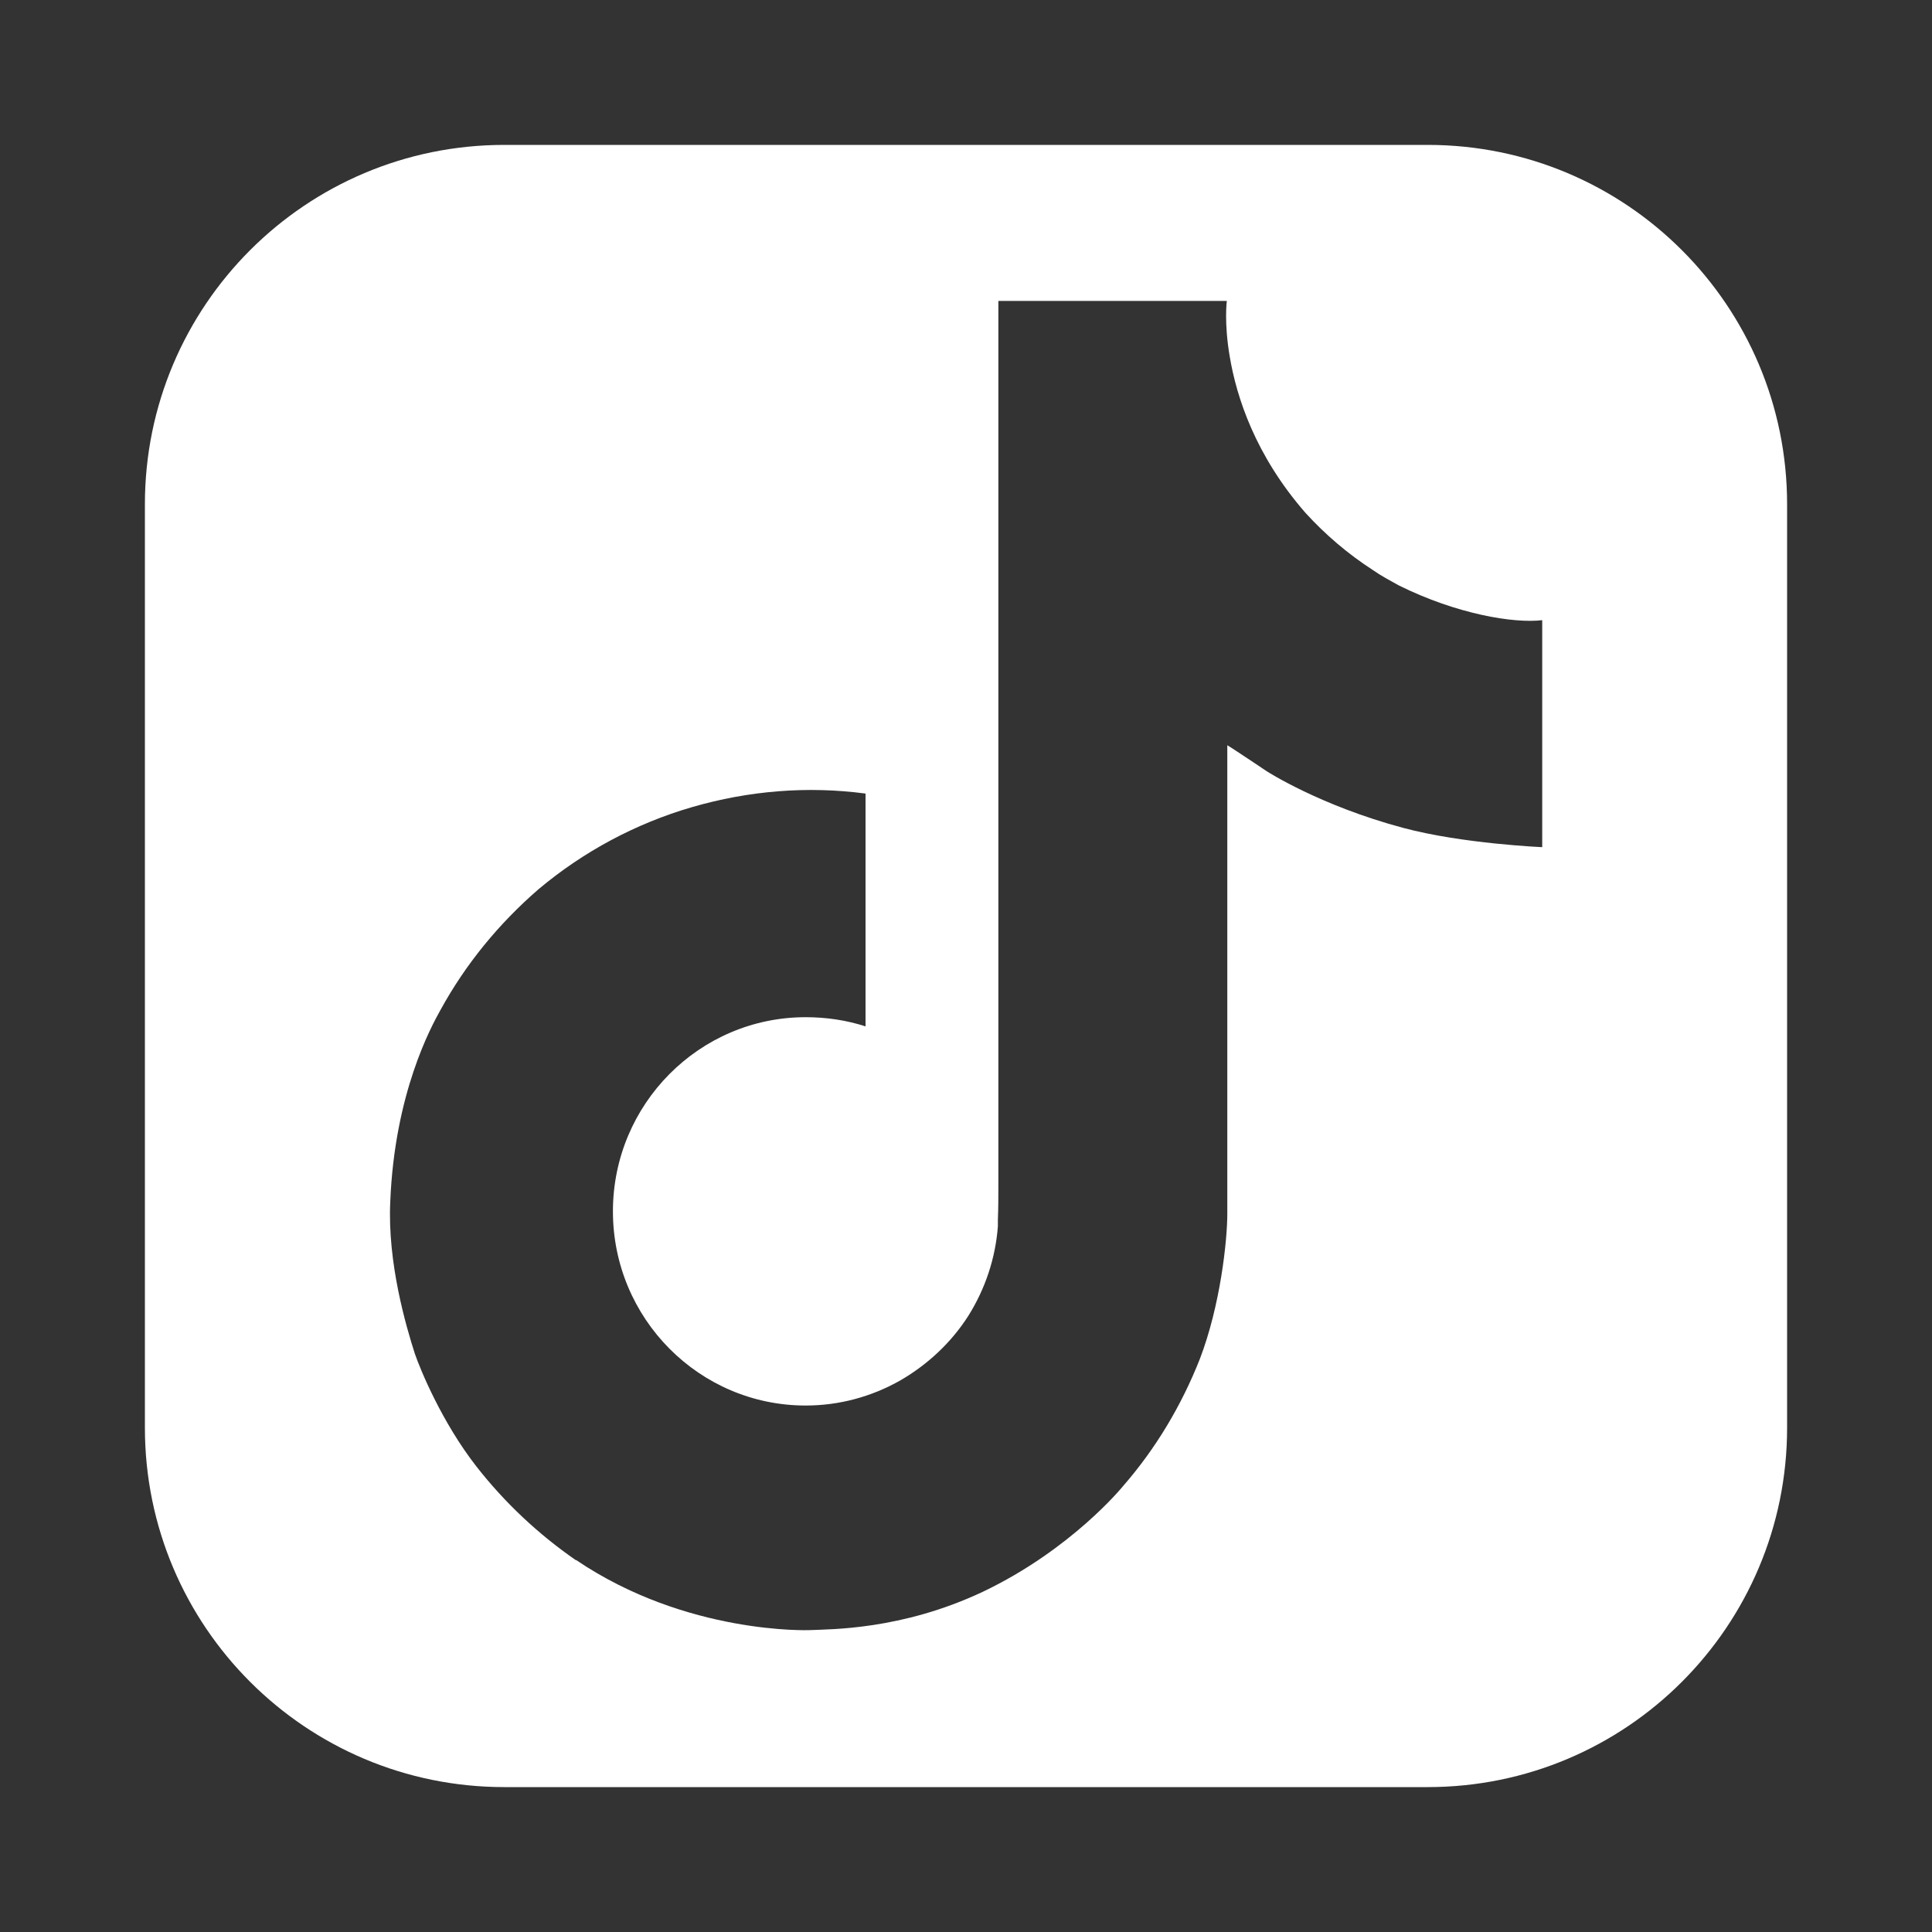
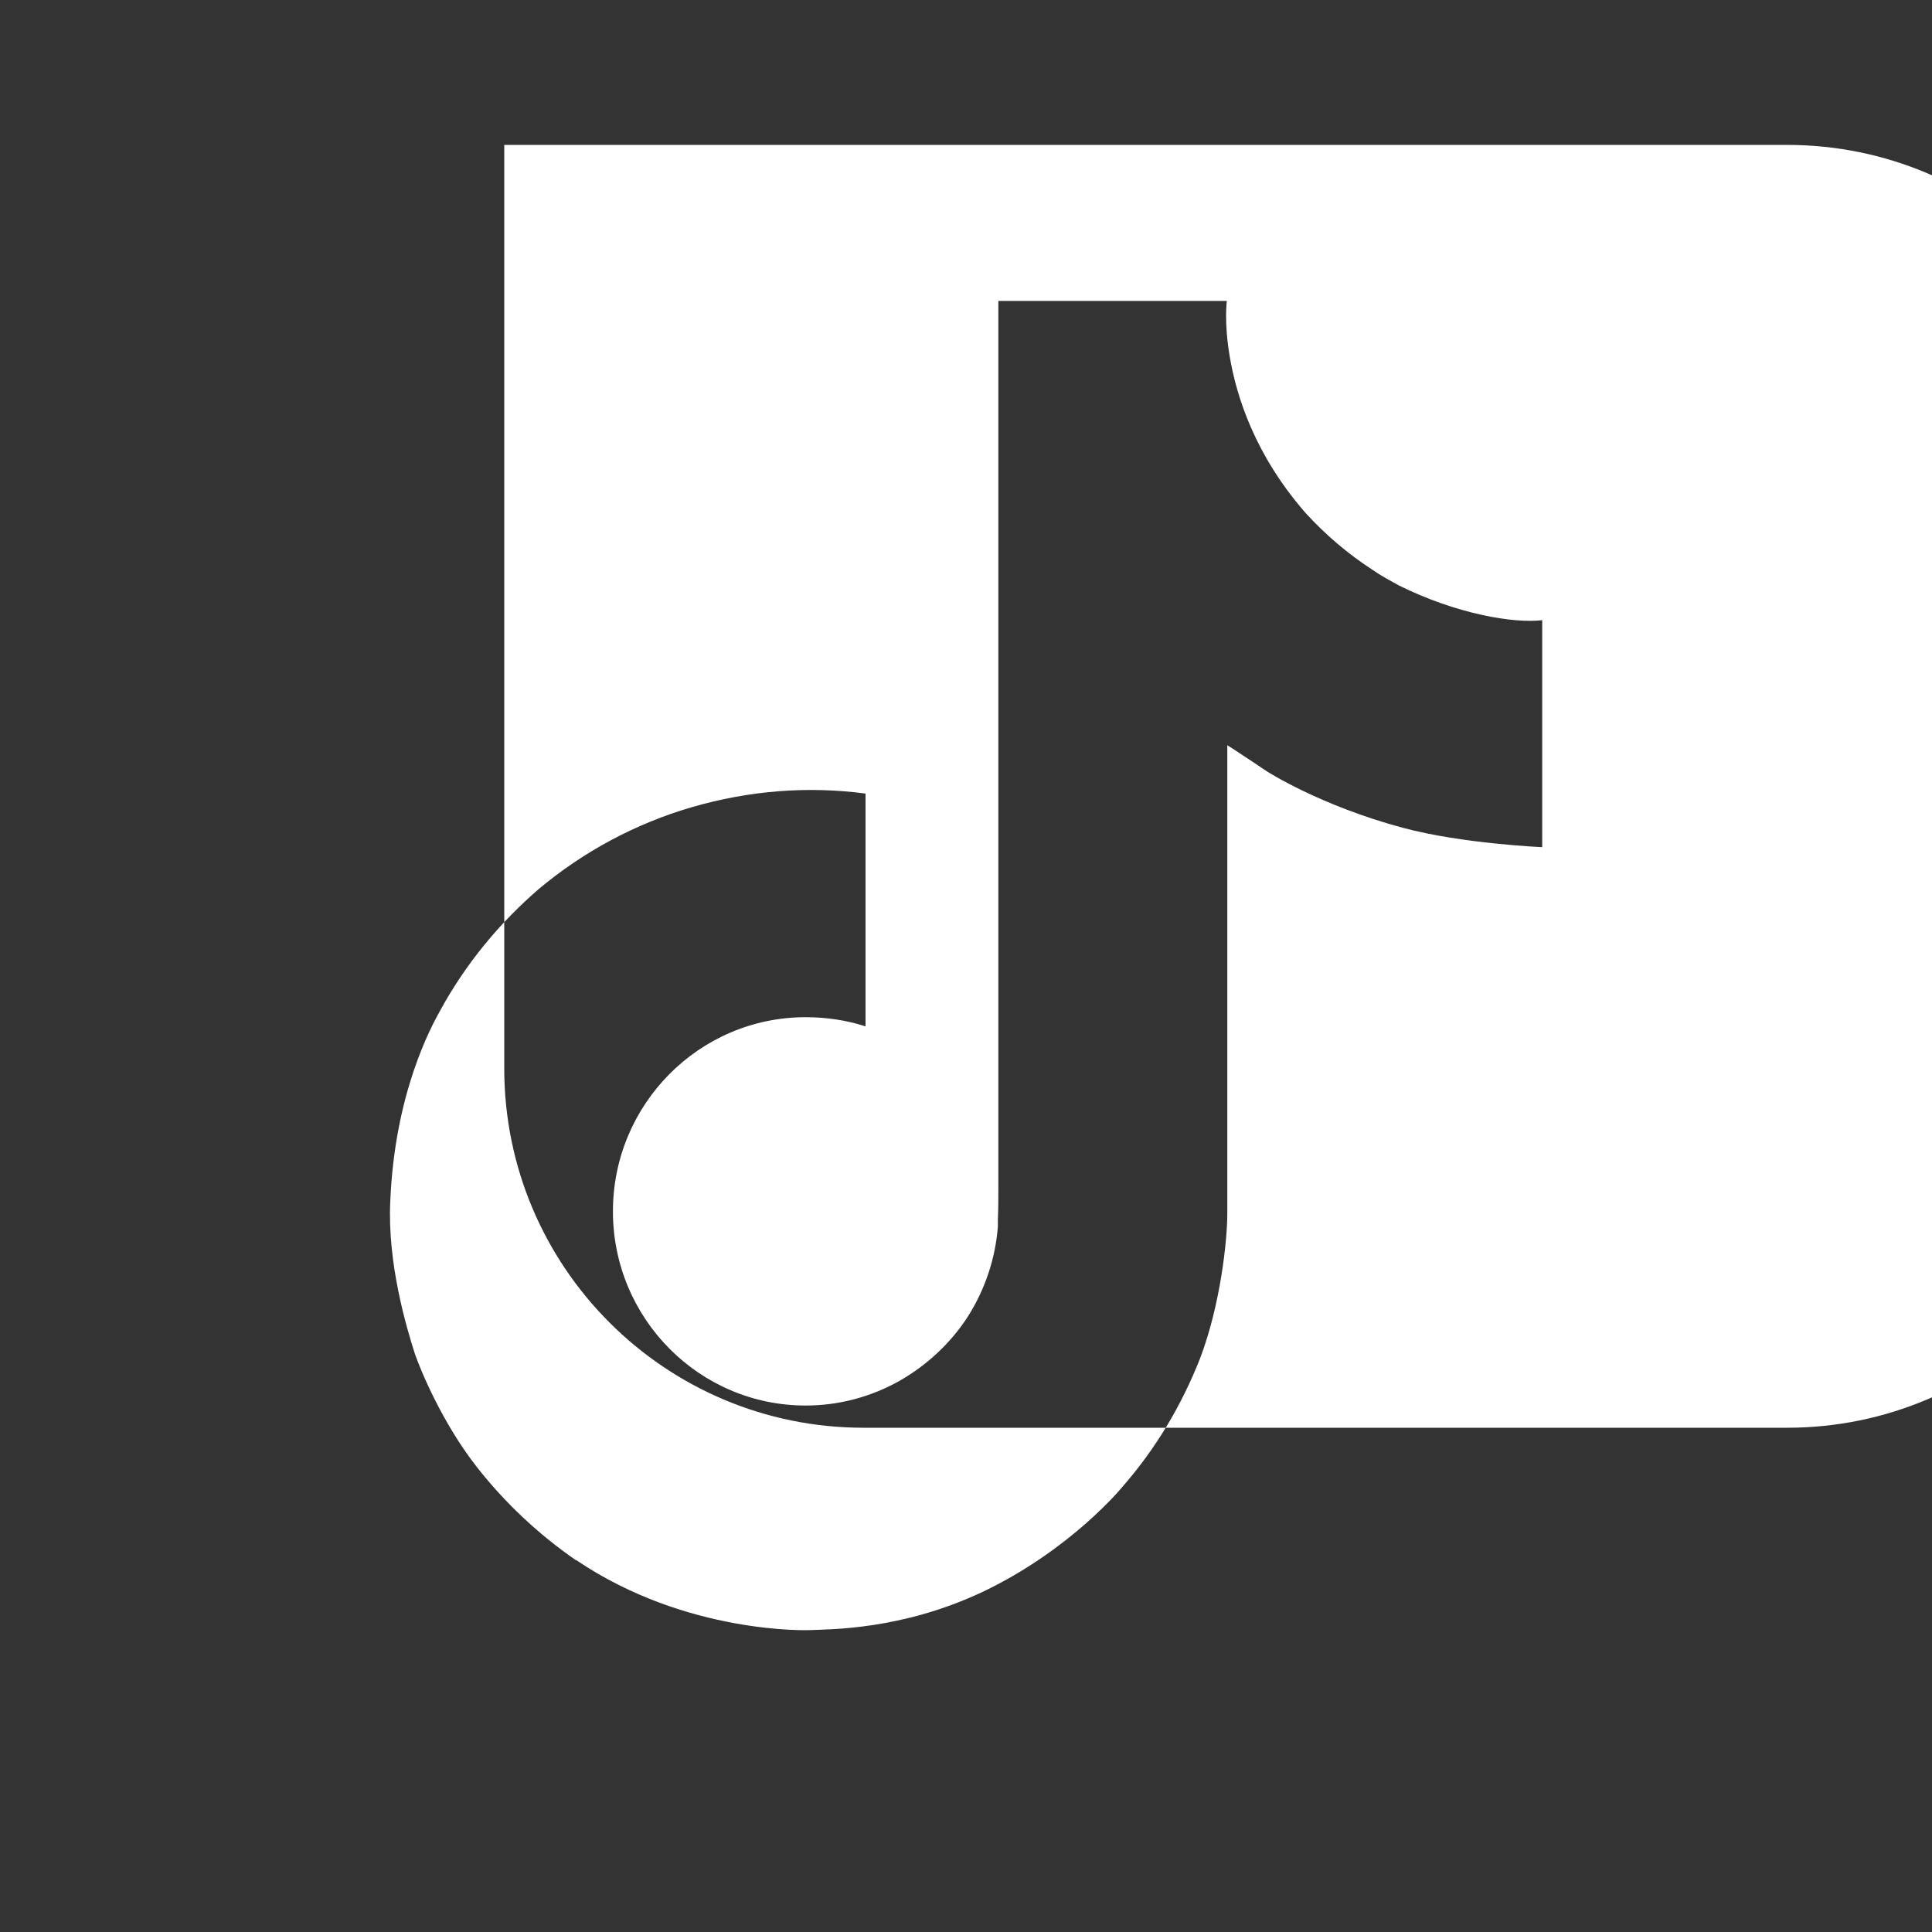
<svg xmlns="http://www.w3.org/2000/svg" id="Layer_1" data-name="Layer 1" viewBox="0 0 40 40">
  <rect x="0" y="0" width="40" height="40" fill="#333333" stroke="none" />
  <defs>
    <style> .cls-1 { fill: #fff; } </style>
  </defs>
-   <path class="cls-1" d="M29.56,3H10.44c-4.11,0-7.44,3.33-7.44,7.44v19.12c0,4.11,3.33,7.44,7.44,7.44h19.12c4.11,0,7.44-3.33,7.44-7.44V10.44c0-4.11-3.33-7.44-7.44-7.44ZM31.94,17.54s-1.66-.07-2.89-.4c-1.72-.46-2.82-1.17-2.82-1.17,0,0-.76-.51-.82-.54v9.7c0,.54-.14,1.89-.57,3.01-.38.96-.91,1.85-1.59,2.63,0,0-1.06,1.31-2.91,2.19-1.68.79-3.15.77-3.58.79,0,0-2.54.1-4.83-1.45h-.01s0,0,0,0c-.78-.54-1.47-1.19-2.05-1.93-.72-.92-1.17-2.02-1.28-2.34h0c-.18-.56-.57-1.88-.51-3.15.09-2.25.85-3.63,1.04-3.97.52-.95,1.21-1.79,2.03-2.5.93-.78,2.01-1.36,3.18-1.7,1.17-.34,2.39-.44,3.59-.28v4.82c-.4-.13-.82-.19-1.24-.19-2.2,0-3.99,1.8-3.99,4.02s1.79,4.02,3.99,4.02c.69,0,1.36-.18,1.96-.52.57-.33,1.06-.79,1.41-1.34.35-.56.56-1.19.61-1.85h0s0-.04,0-.05c0-.03,0-.06,0-.09.01-.24.01-.48.01-.73V6.23h4.73s-.06.45.06,1.15h0c.14.84.53,2.05,1.57,3.24.41.45.88.85,1.39,1.18.17.12.36.22.54.32,1.21.6,2.39.79,2.97.72v4.7Z" />
+   <path class="cls-1" d="M29.56,3H10.44v19.12c0,4.11,3.33,7.44,7.44,7.44h19.12c4.11,0,7.44-3.33,7.44-7.44V10.44c0-4.11-3.33-7.44-7.44-7.44ZM31.94,17.54s-1.66-.07-2.89-.4c-1.72-.46-2.82-1.17-2.82-1.17,0,0-.76-.51-.82-.54v9.7c0,.54-.14,1.89-.57,3.01-.38.96-.91,1.85-1.59,2.63,0,0-1.06,1.31-2.91,2.19-1.68.79-3.15.77-3.58.79,0,0-2.54.1-4.83-1.45h-.01s0,0,0,0c-.78-.54-1.47-1.19-2.05-1.93-.72-.92-1.17-2.02-1.28-2.34h0c-.18-.56-.57-1.88-.51-3.15.09-2.25.85-3.63,1.04-3.97.52-.95,1.21-1.79,2.03-2.5.93-.78,2.01-1.36,3.18-1.7,1.17-.34,2.39-.44,3.59-.28v4.82c-.4-.13-.82-.19-1.24-.19-2.2,0-3.99,1.8-3.99,4.02s1.79,4.02,3.99,4.02c.69,0,1.36-.18,1.96-.52.57-.33,1.06-.79,1.41-1.34.35-.56.56-1.19.61-1.85h0s0-.04,0-.05c0-.03,0-.06,0-.09.01-.24.01-.48.01-.73V6.23h4.73s-.06.45.06,1.15h0c.14.84.53,2.05,1.57,3.24.41.45.88.85,1.39,1.18.17.12.36.22.54.32,1.21.6,2.39.79,2.97.72v4.7Z" />
</svg>